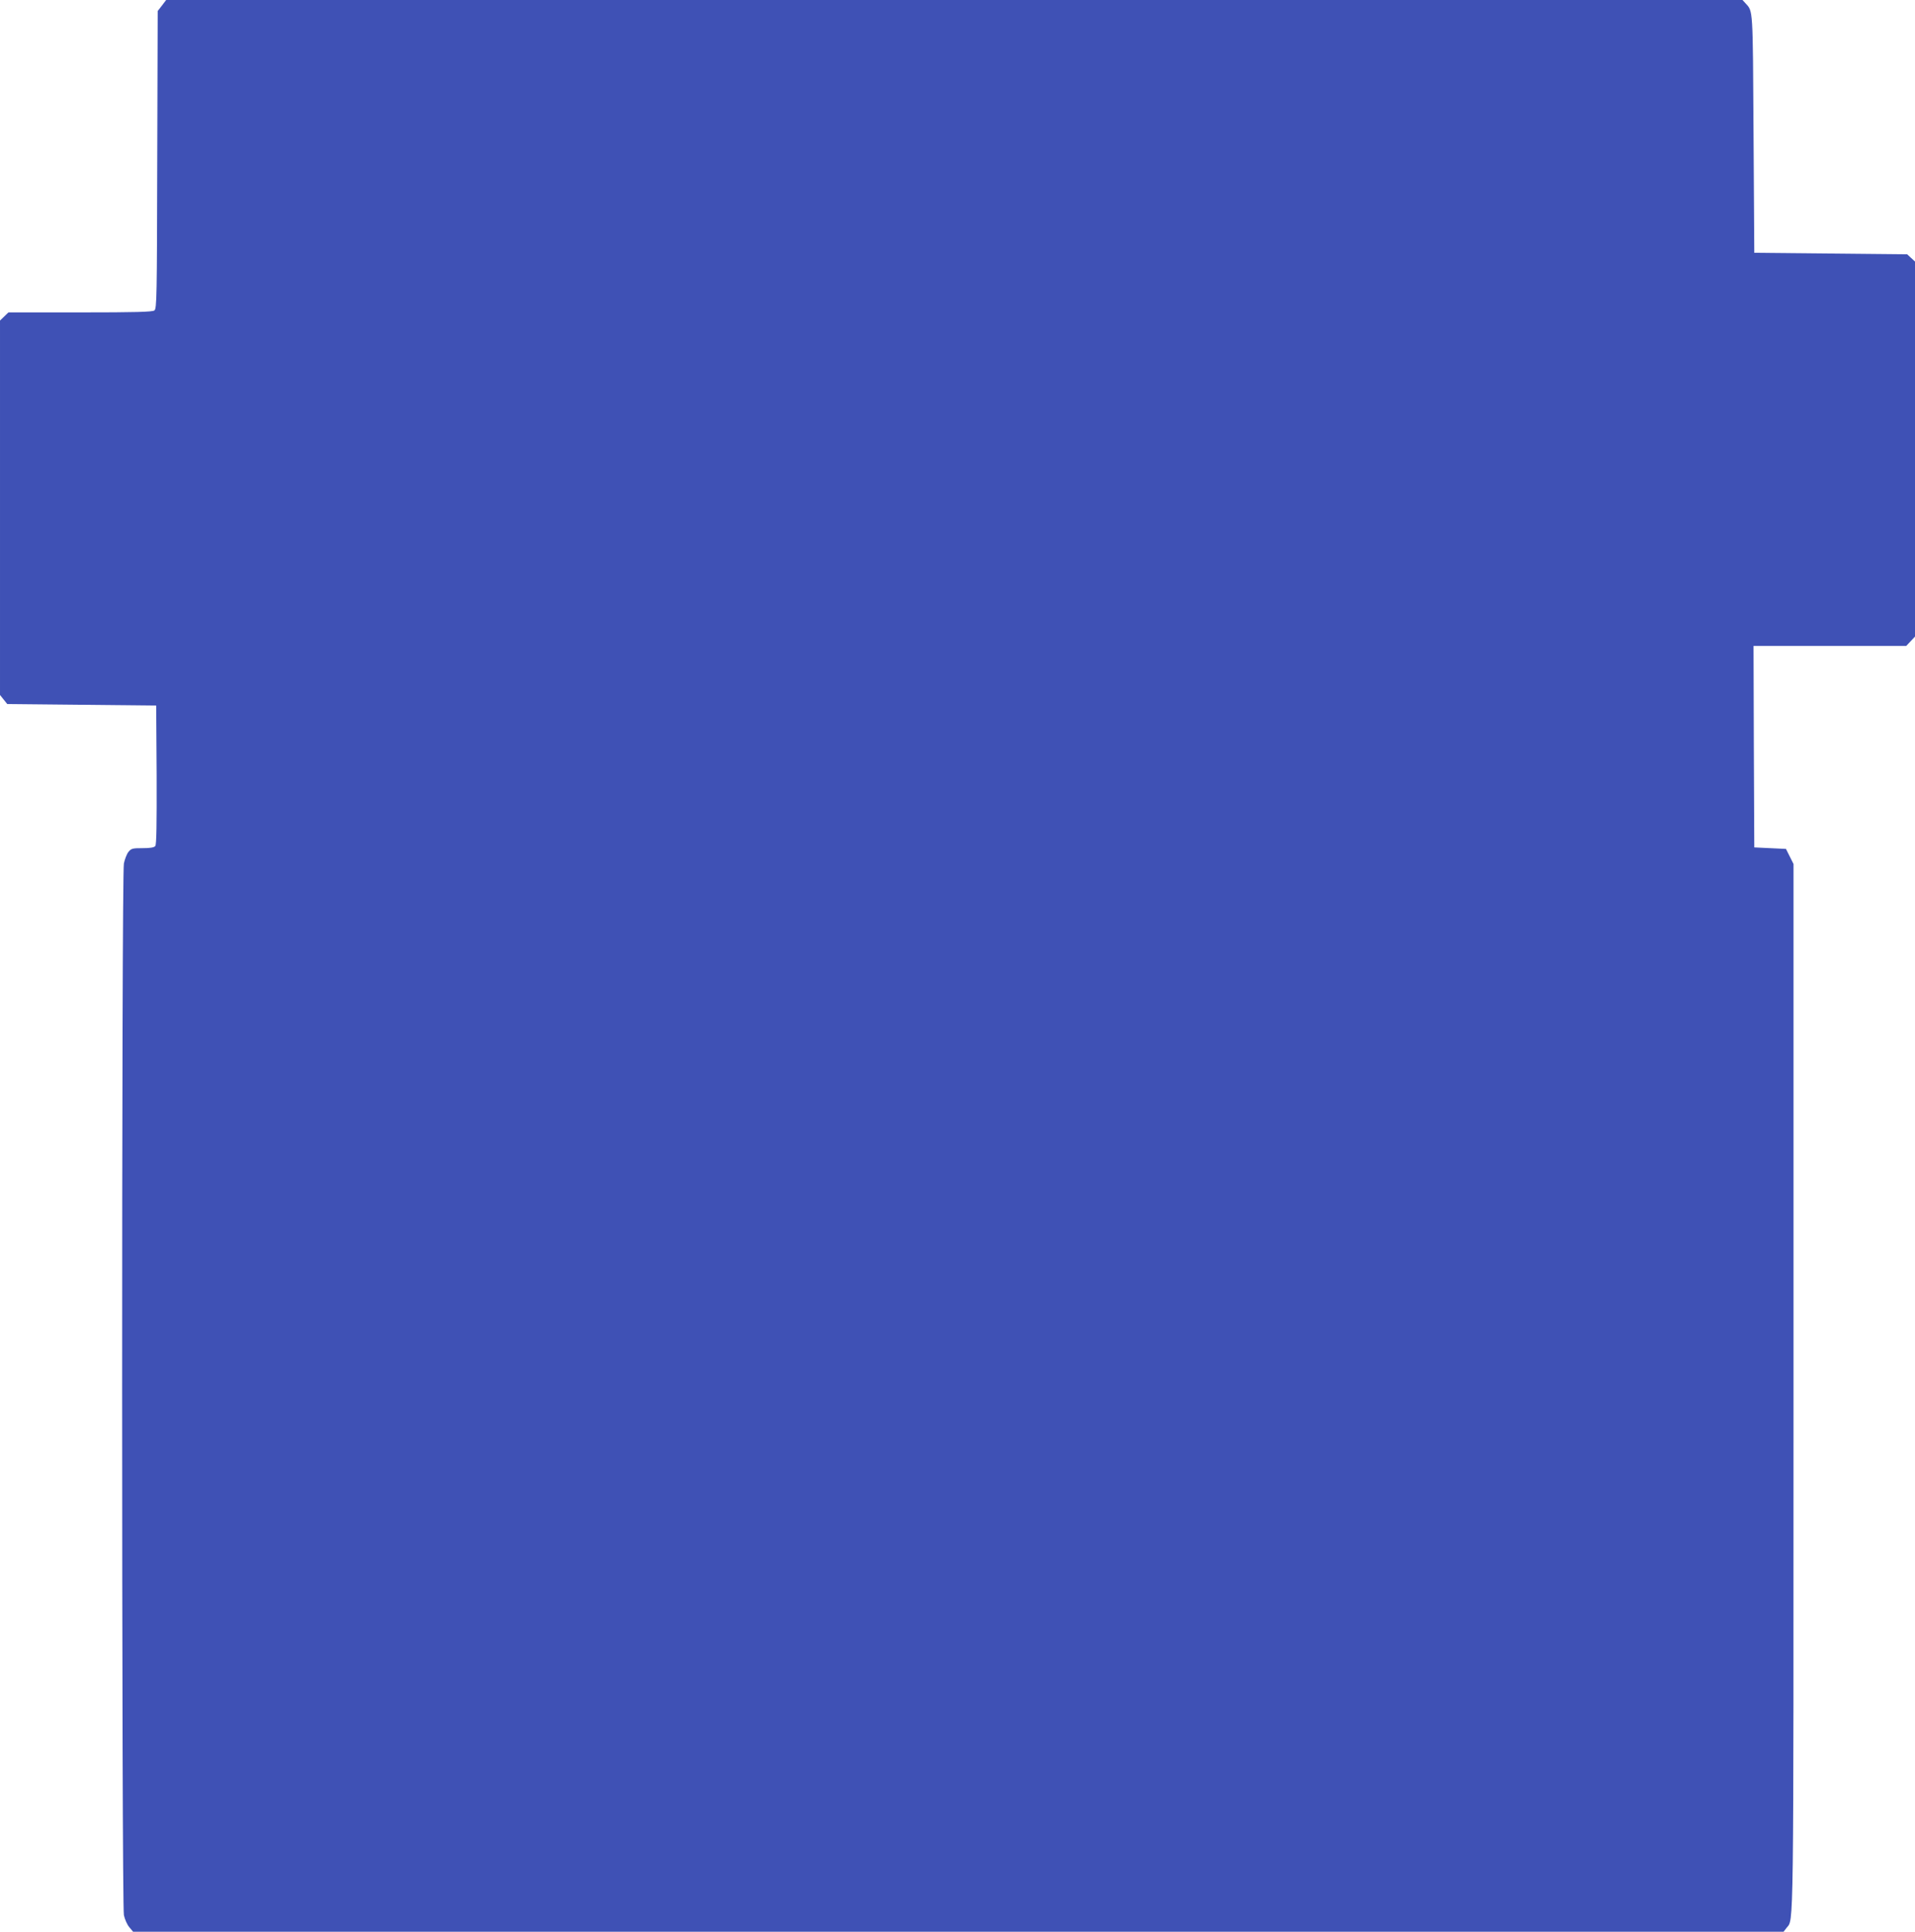
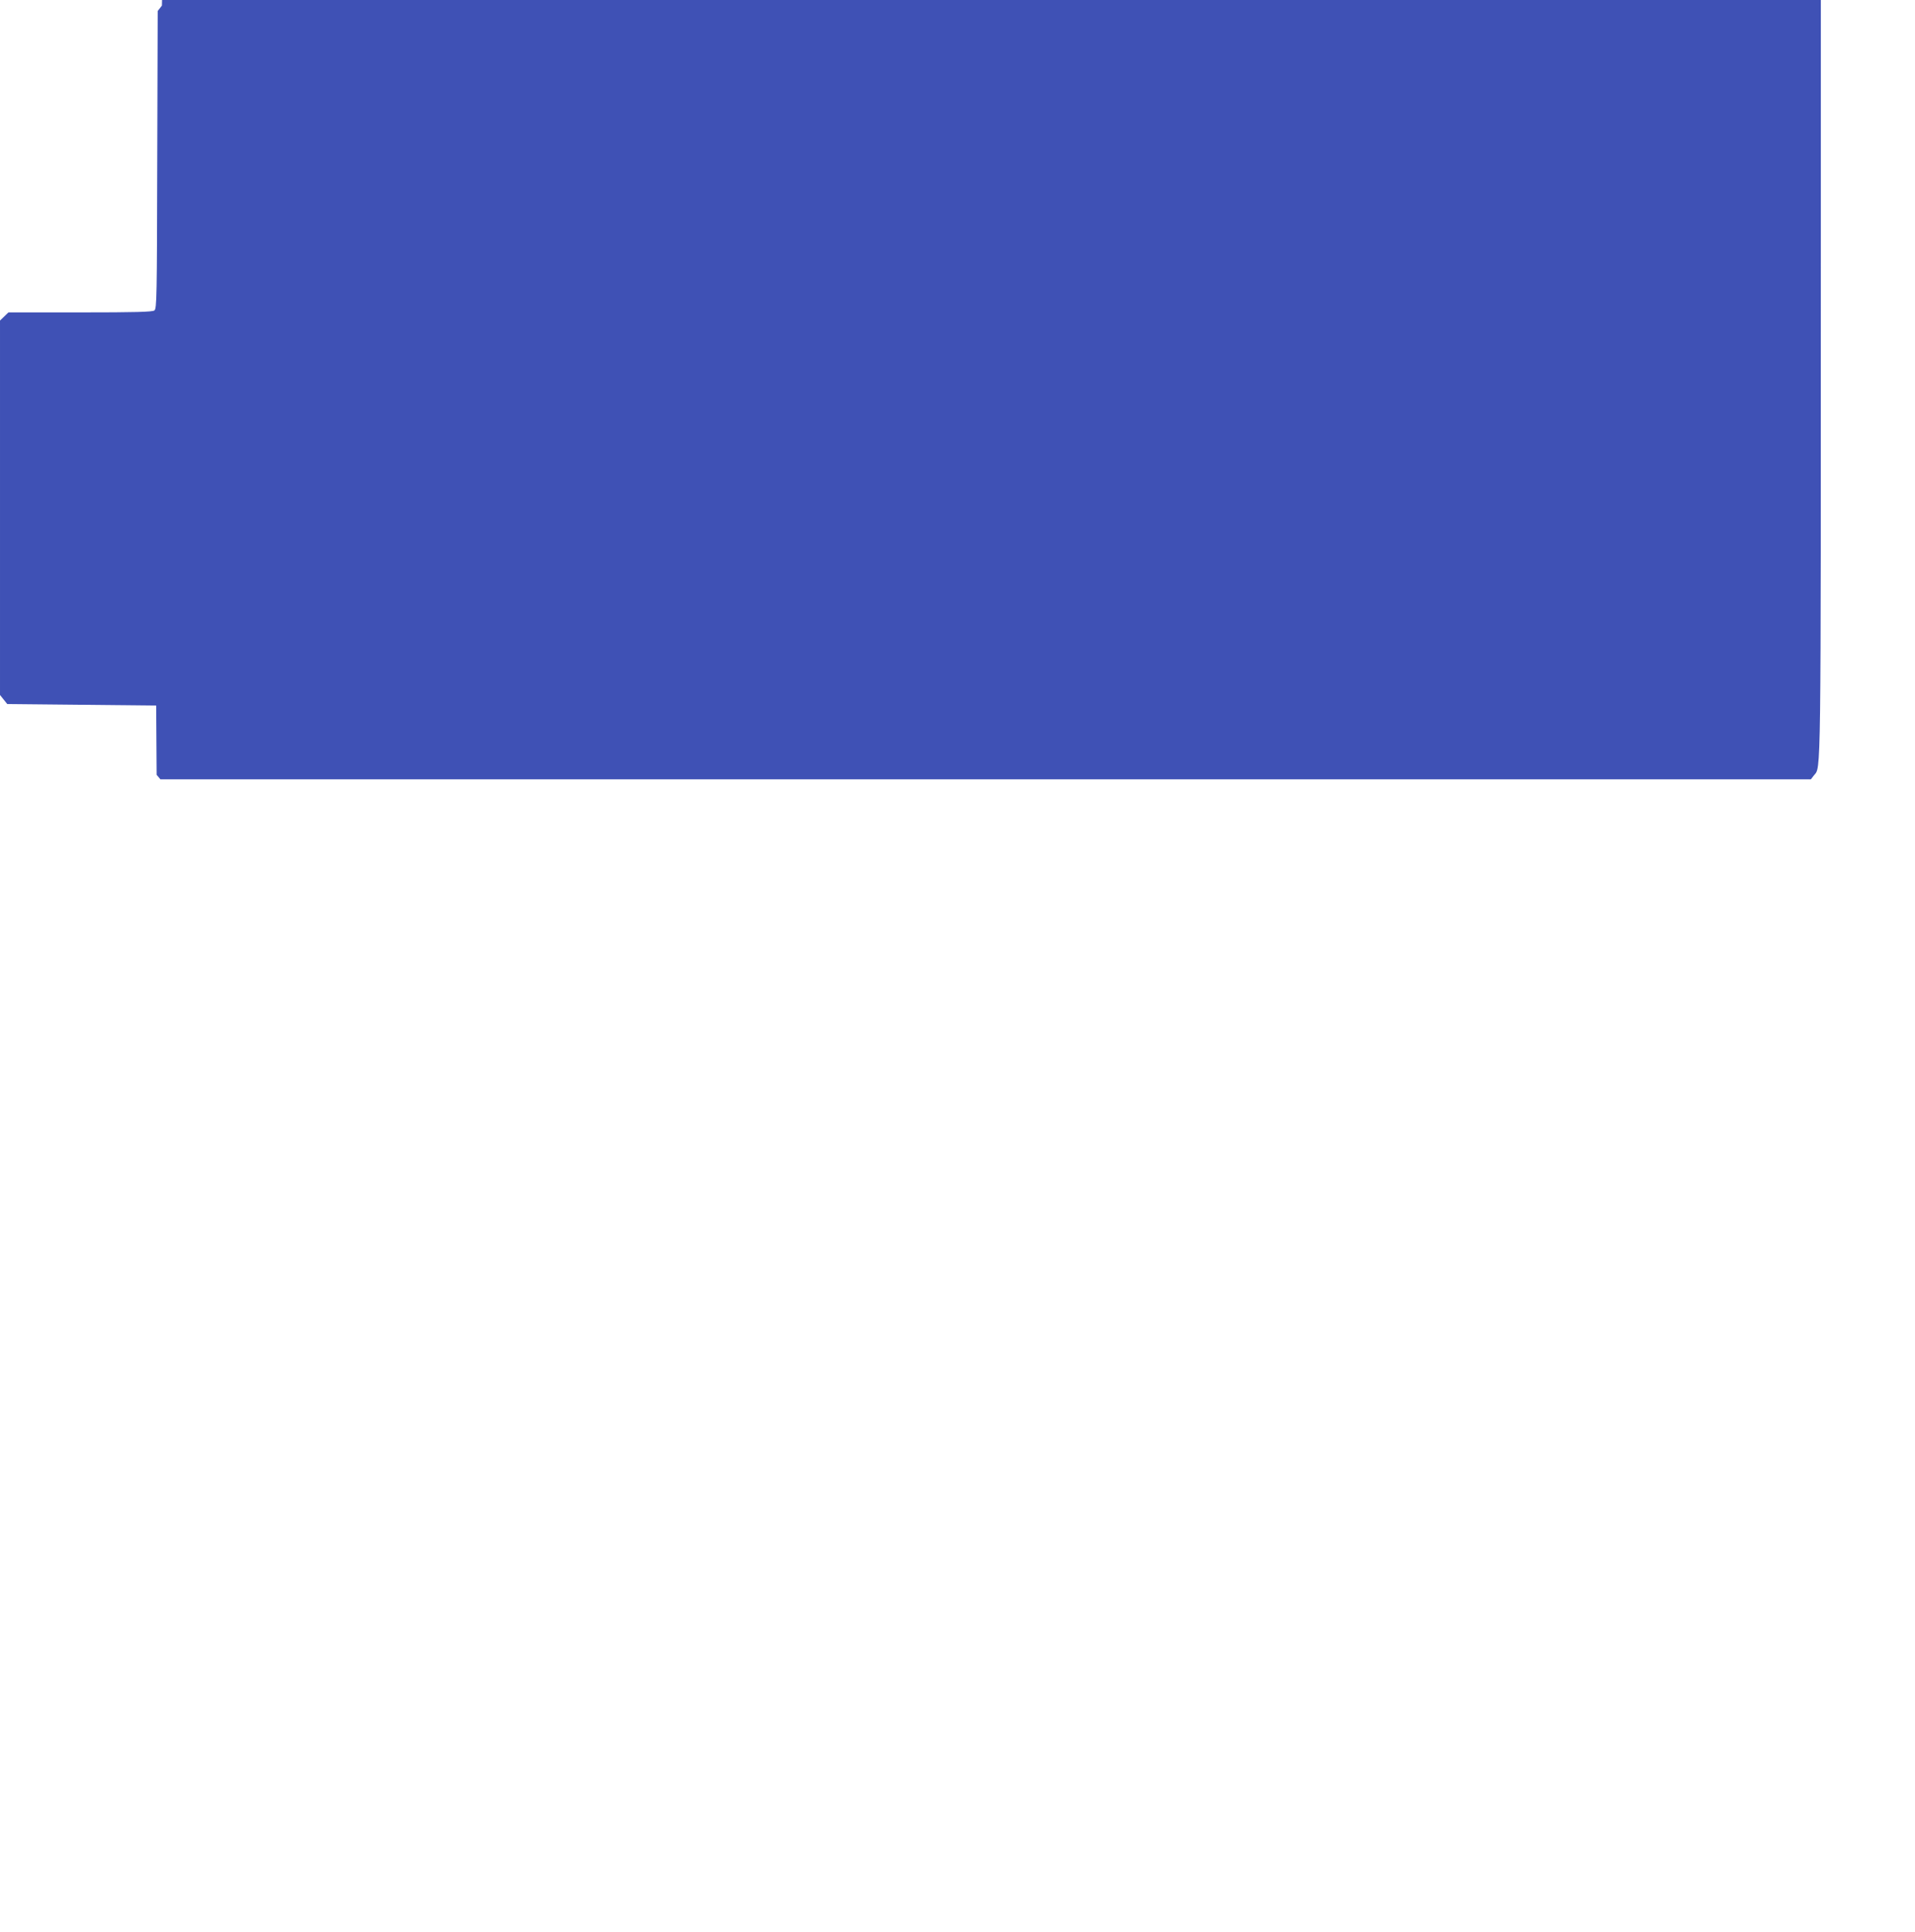
<svg xmlns="http://www.w3.org/2000/svg" version="1.0" width="1269pt" height="1280pt" viewBox="0 0 1269 1280" preserveAspectRatio="xMidYMid meet">
  <g transform="translate(0,1280) scale(0.1,-0.1)" fill="#3f51b5" stroke="none">
-     <path d="M1073 12763 l-28 -36 -3 -986 c-2 -911 -3 -987 -19 -998 -13 -10 -127 -13 -492 -13 l-475 0 -28 -27 -28 -27 0 -1240 0 -1241 24 -30 24 -30 494 -5 493 -5 3 -459 c1 -330 -1 -463 -9 -472 -8 -10 -35 -14 -84 -14 -67 0 -75 -2 -94 -25 -11 -14 -24 -48 -30 -76 -16 -71 -15 -6898 0 -6969 6 -28 22 -64 36 -80 l25 -30 5468 0 5469 0 20 26 c48 61 46 -102 46 3579 l0 3470 -25 50 -25 50 -105 5 -105 5 -3 668 -2 667 506 0 506 0 29 31 29 31 0 1242 0 1243 -26 24 -26 24 -506 5 -507 5 -5 790 c-5 840 -3 808 -53 863 l-20 22 -5223 0 -5223 0 -28 -37z" />
+     <path d="M1073 12763 l-28 -36 -3 -986 c-2 -911 -3 -987 -19 -998 -13 -10 -127 -13 -492 -13 l-475 0 -28 -27 -28 -27 0 -1240 0 -1241 24 -30 24 -30 494 -5 493 -5 3 -459 l25 -30 5468 0 5469 0 20 26 c48 61 46 -102 46 3579 l0 3470 -25 50 -25 50 -105 5 -105 5 -3 668 -2 667 506 0 506 0 29 31 29 31 0 1242 0 1243 -26 24 -26 24 -506 5 -507 5 -5 790 c-5 840 -3 808 -53 863 l-20 22 -5223 0 -5223 0 -28 -37z" />
  </g>
</svg>